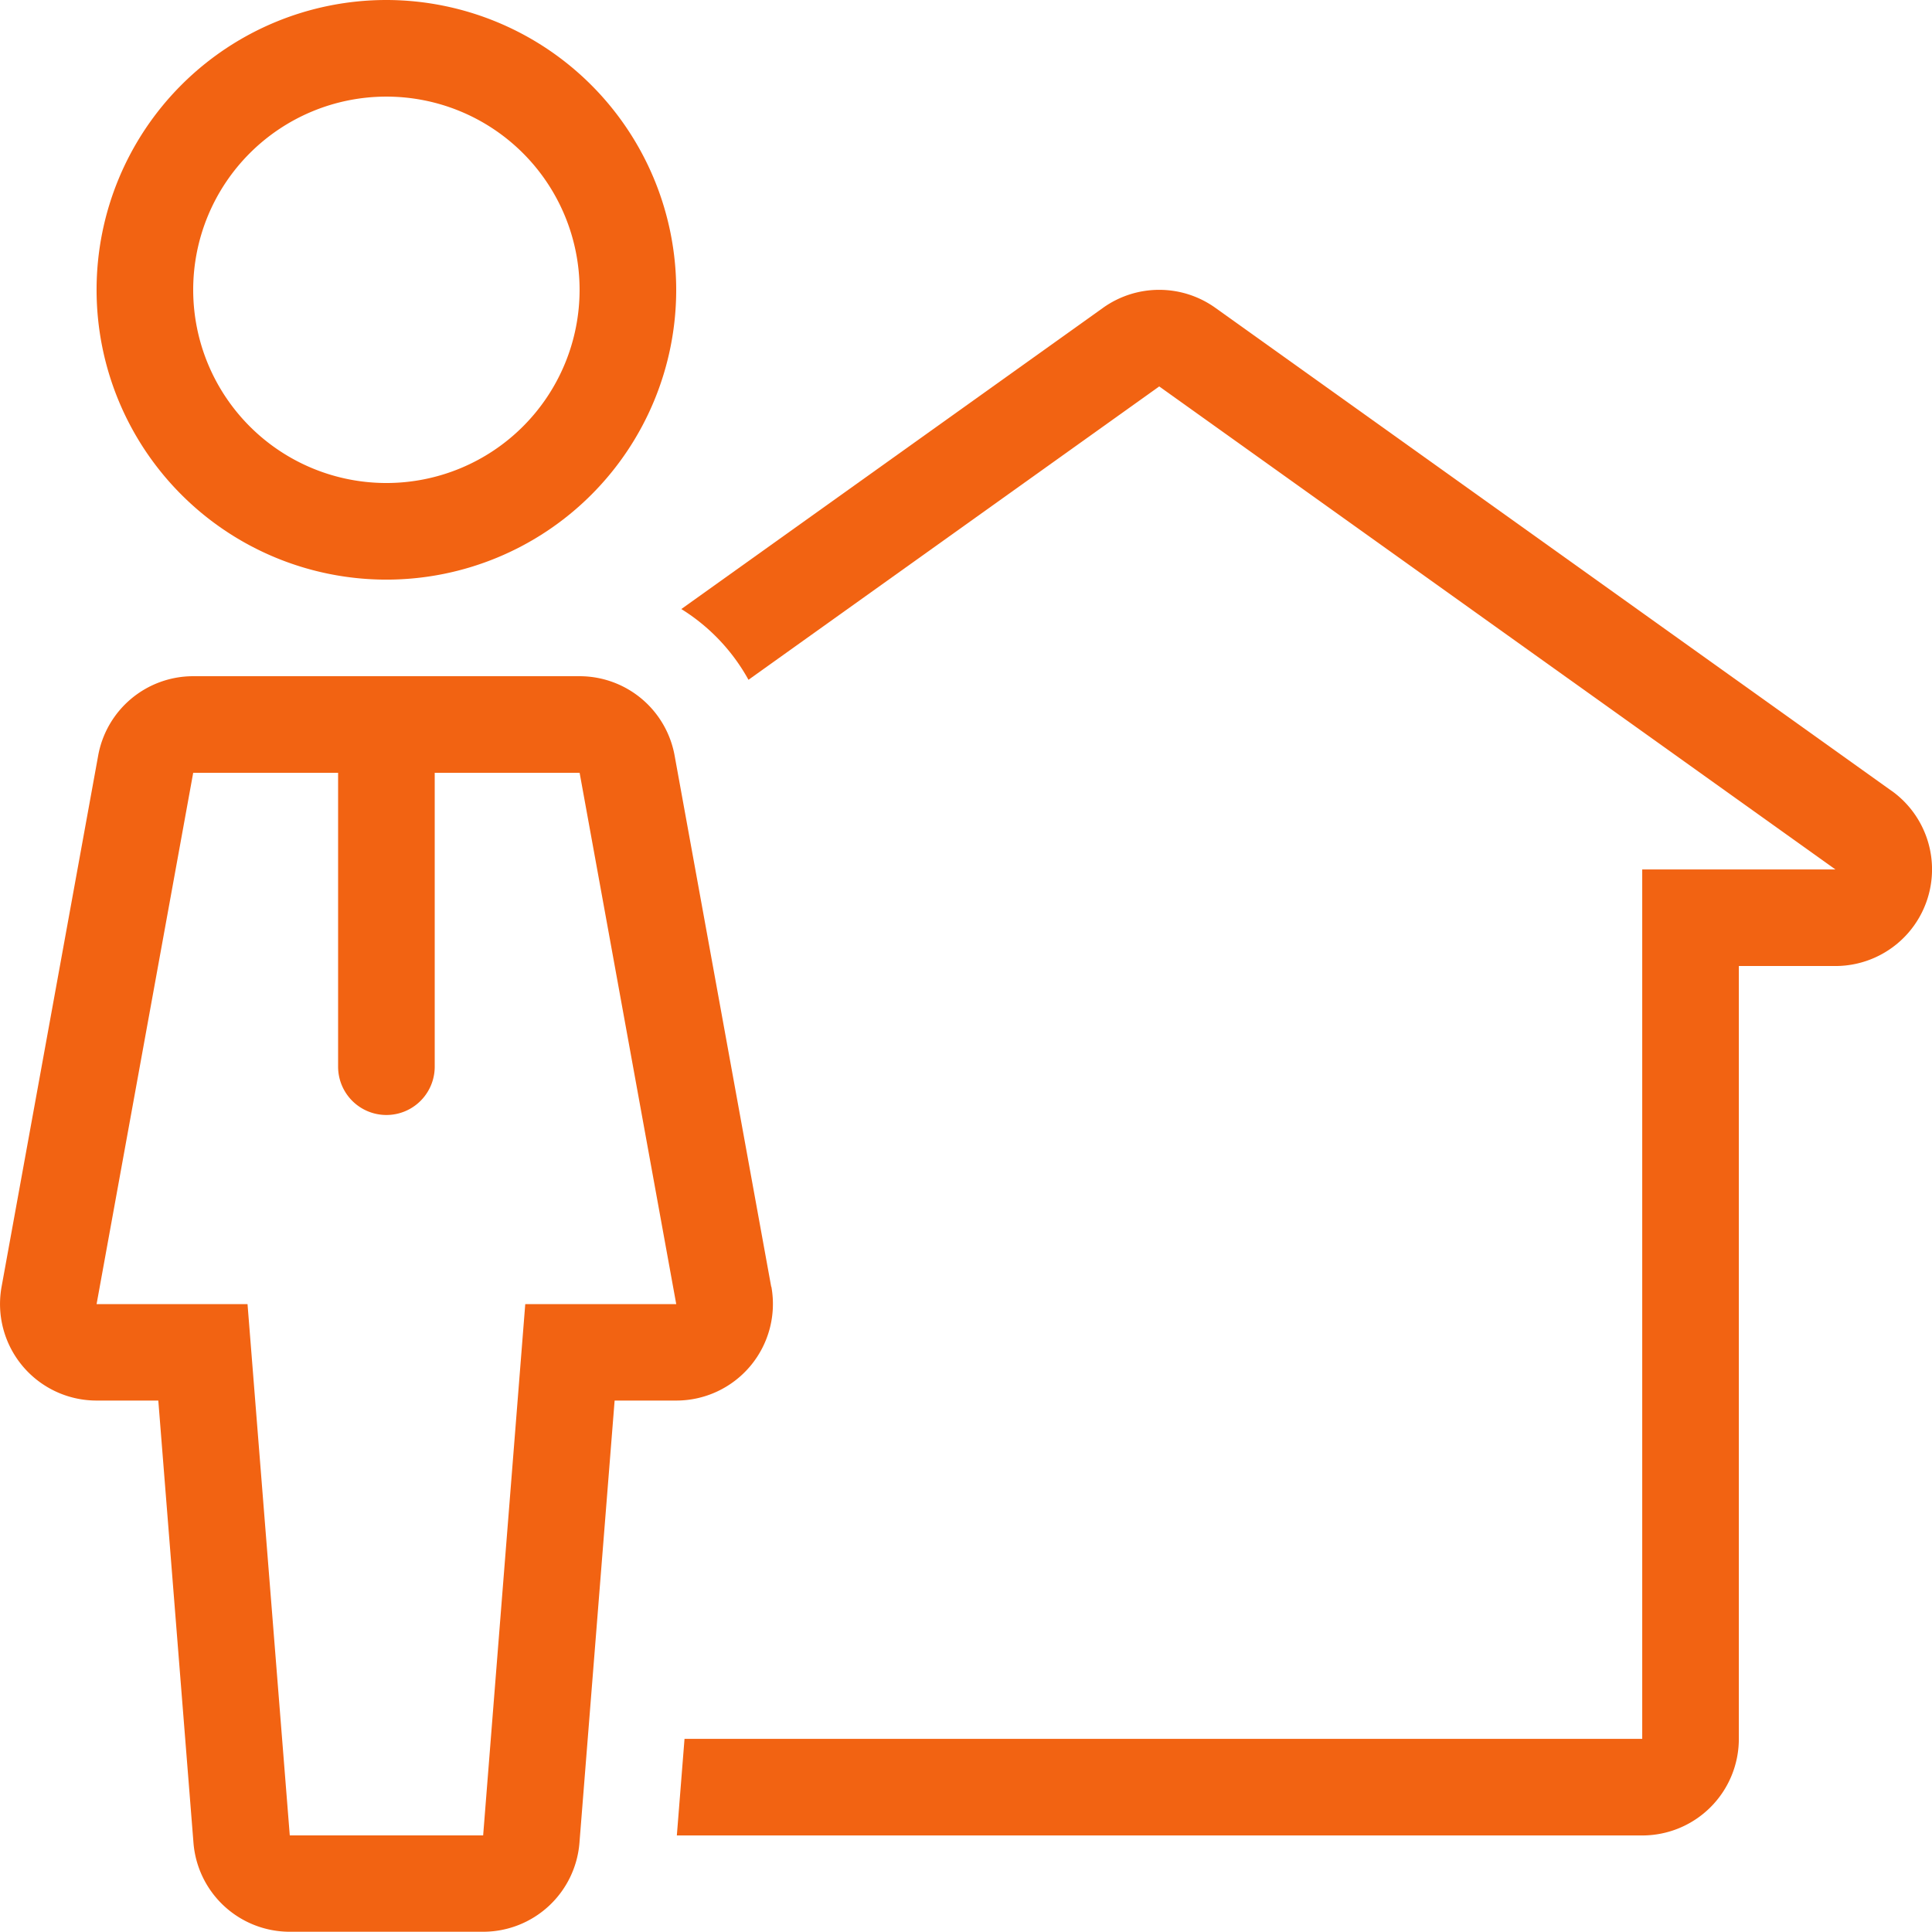
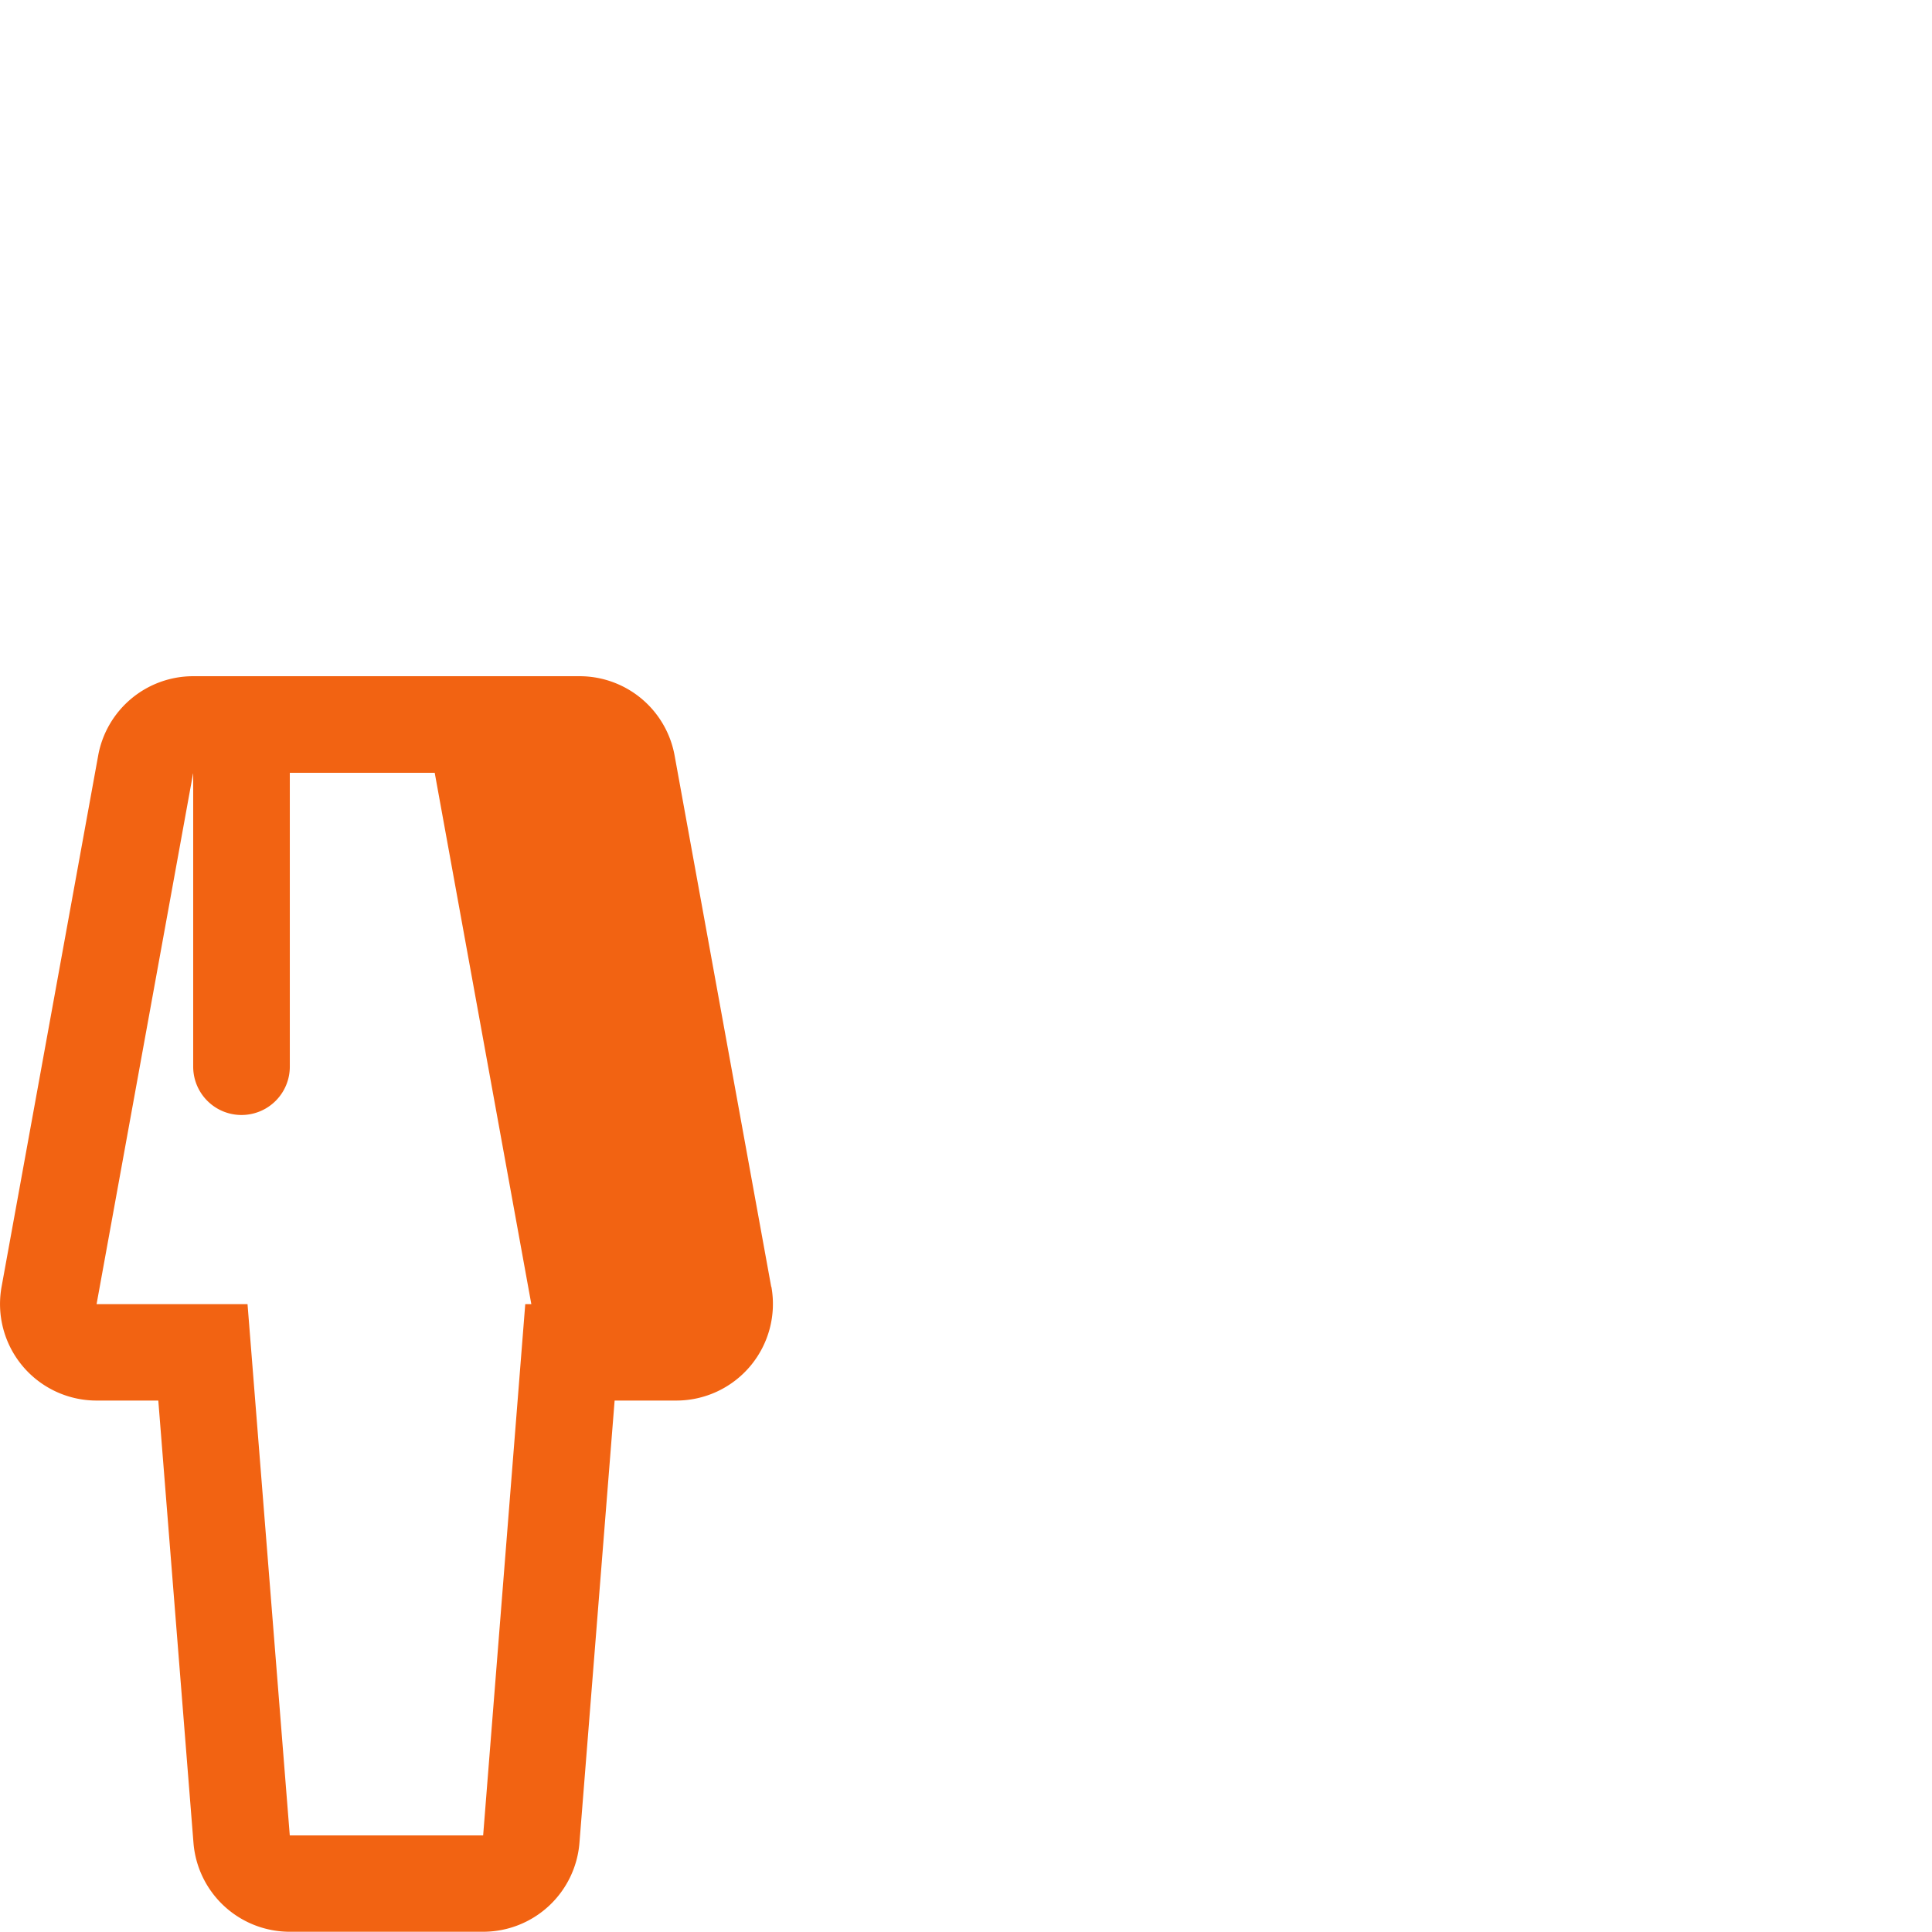
<svg xmlns="http://www.w3.org/2000/svg" width="54.371" height="54.372" viewBox="0 0 54.371 54.372">
  <g id="seller" transform="translate(0)">
    <g id="Group_713" data-name="Group 713" transform="translate(19.048 8.156)">
      <g id="Group_712" data-name="Group 712">
-         <path id="Path_842" data-name="Path 842" d="M213.554,90.9l-19.03-13.593a2.719,2.719,0,0,0-3.161,0l-11.868,8.477a5.432,5.432,0,0,1,1.89,1.991l11.559-8.256,19.03,13.593h-5.437v24.467H179.585l-.216,2.719h27.168a2.718,2.718,0,0,0,2.719-2.719V95.83h2.719a2.719,2.719,0,0,0,1.58-4.931Z" transform="translate(-179.369 -76.8)" fill="#f26312" />
-       </g>
+         </g>
    </g>
    <g id="Group_715" data-name="Group 715" transform="translate(0 19.03)">
      <g id="Group_714" data-name="Group 714">
-         <path id="Path_843" data-name="Path 843" d="M21.707,196.384l-2.719-14.952a2.718,2.718,0,0,0-2.674-2.232H5.44a2.718,2.718,0,0,0-2.674,2.233L.047,196.385a2.717,2.717,0,0,0,2.674,3.2H4.458l.99,12.449a2.718,2.718,0,0,0,2.71,2.5H13.6a2.719,2.719,0,0,0,2.71-2.5l.99-12.449h1.737a2.719,2.719,0,0,0,2.674-3.205Zm-6.922.487L13.6,211.823H8.158L6.969,196.871H2.721L5.44,181.919H9.518v8.27a1.359,1.359,0,0,0,2.719,0v-8.27h4.078l2.719,14.952Z" transform="translate(-0.003 -179.2)" fill="#f26312" />
+         <path id="Path_843" data-name="Path 843" d="M21.707,196.384l-2.719-14.952a2.718,2.718,0,0,0-2.674-2.232H5.44a2.718,2.718,0,0,0-2.674,2.233L.047,196.385a2.717,2.717,0,0,0,2.674,3.2H4.458l.99,12.449a2.718,2.718,0,0,0,2.71,2.5H13.6a2.719,2.719,0,0,0,2.71-2.5l.99-12.449h1.737a2.719,2.719,0,0,0,2.674-3.205Zm-6.922.487L13.6,211.823H8.158L6.969,196.871H2.721L5.44,181.919v8.27a1.359,1.359,0,0,0,2.719,0v-8.27h4.078l2.719,14.952Z" transform="translate(-0.003 -179.2)" fill="#f26312" />
      </g>
    </g>
    <g id="Group_717" data-name="Group 717" transform="translate(2.718)">
      <g id="Group_716" data-name="Group 716">
-         <path id="Path_844" data-name="Path 844" d="M33.754,0A8.156,8.156,0,1,0,41.91,8.156,8.166,8.166,0,0,0,33.754,0Zm0,13.593a5.437,5.437,0,1,1,5.437-5.437A5.437,5.437,0,0,1,33.754,13.593Z" transform="translate(-25.598 0)" fill="#f26312" />
-       </g>
+         </g>
    </g>
  </g>
</svg>